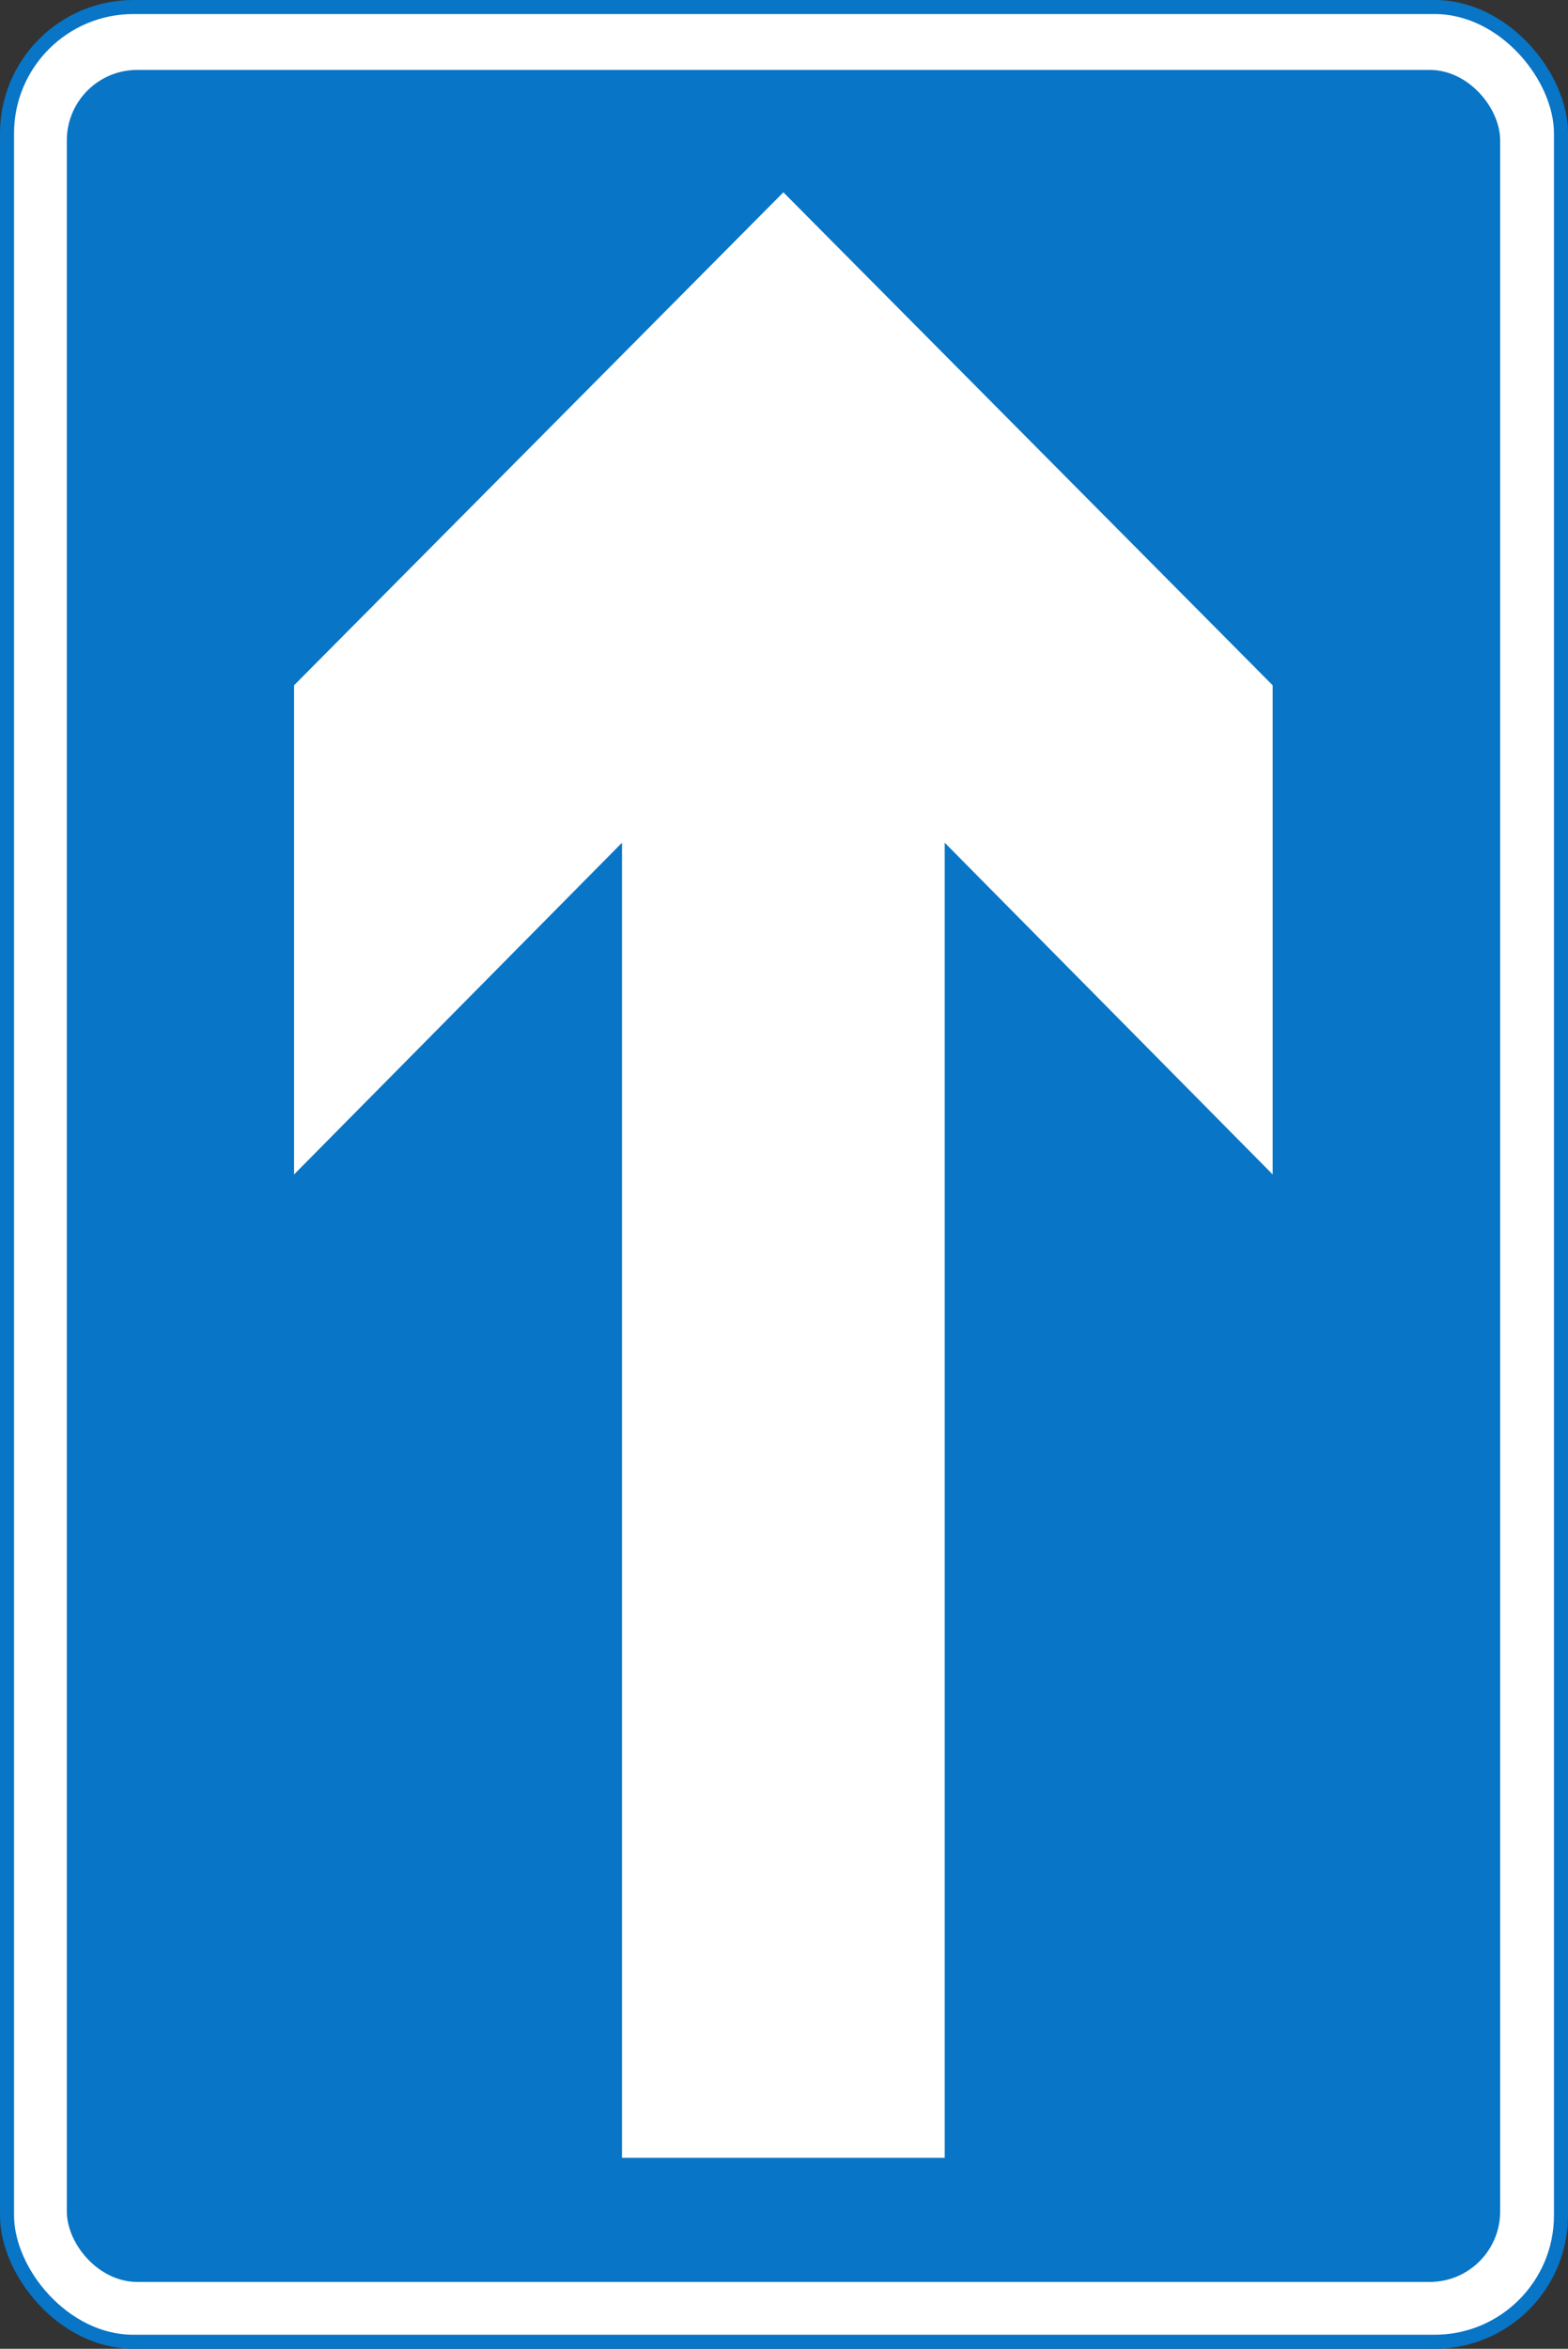
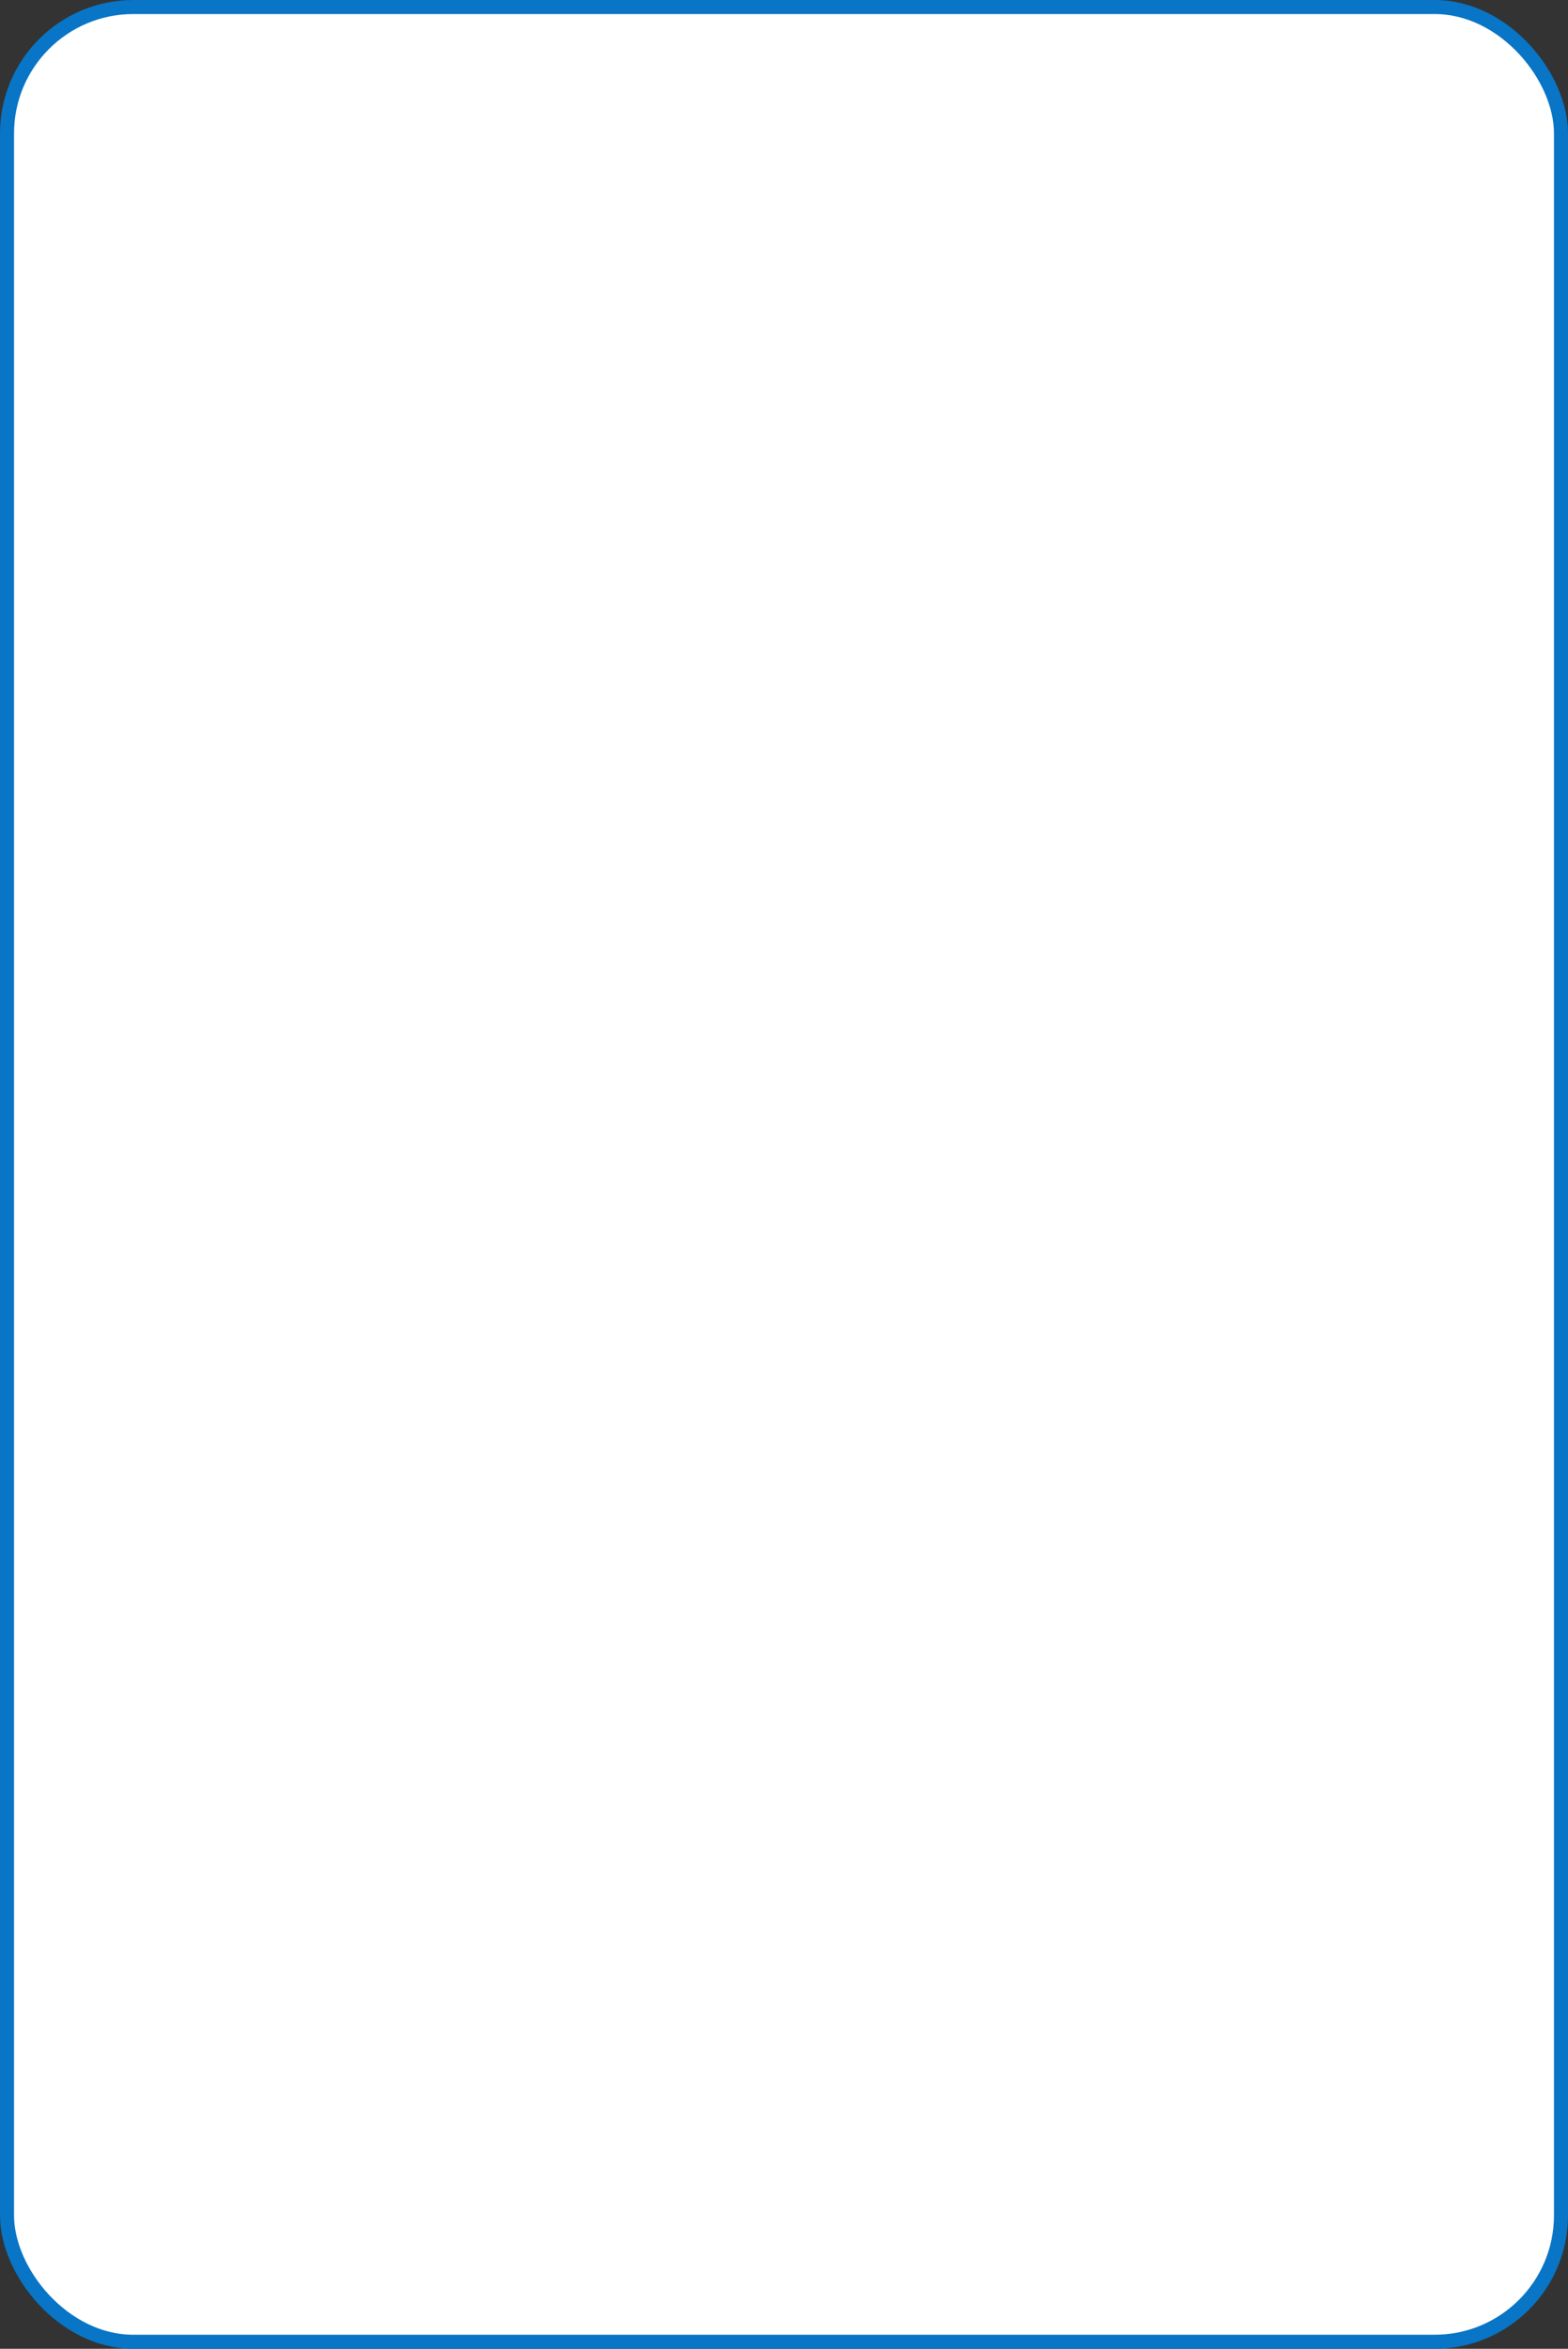
<svg xmlns="http://www.w3.org/2000/svg" id="svg1" viewBox="0 0 558.51 836.35" version="1.0">
  <rect x="0" y="0" width="558.51" height="836.35" fill="#333333" stroke="none" />
  <g id="g709" transform="translate(-134.98 -114.14)" fill-rule="evenodd">
    <rect id="rect685" rx="45" height="831.35" width="553.51" stroke="#0875c6" y="116.64" x="137.48" stroke-width="5" fill="#fff" />
-     <rect id="rect690" rx="23" height="783.48" width="506.37" stroke="#0875c6" y="141.12" x="160.87" stroke-width="3.127pt" fill="#0875c6" />
-     <path id="path707" fill="#fff" d="m356.53 882.5v-468.28l-116.81 118.12v-174.18l174.29-175.54 174.29 175.54v174.18l-116.82-118.12v468.28h-114.95z" />
+     <path id="path707" fill="#fff" d="m356.53 882.5v-468.28l-116.81 118.12v-174.18l174.29-175.54 174.29 175.54v174.18l-116.82-118.12h-114.95z" />
  </g>
</svg>